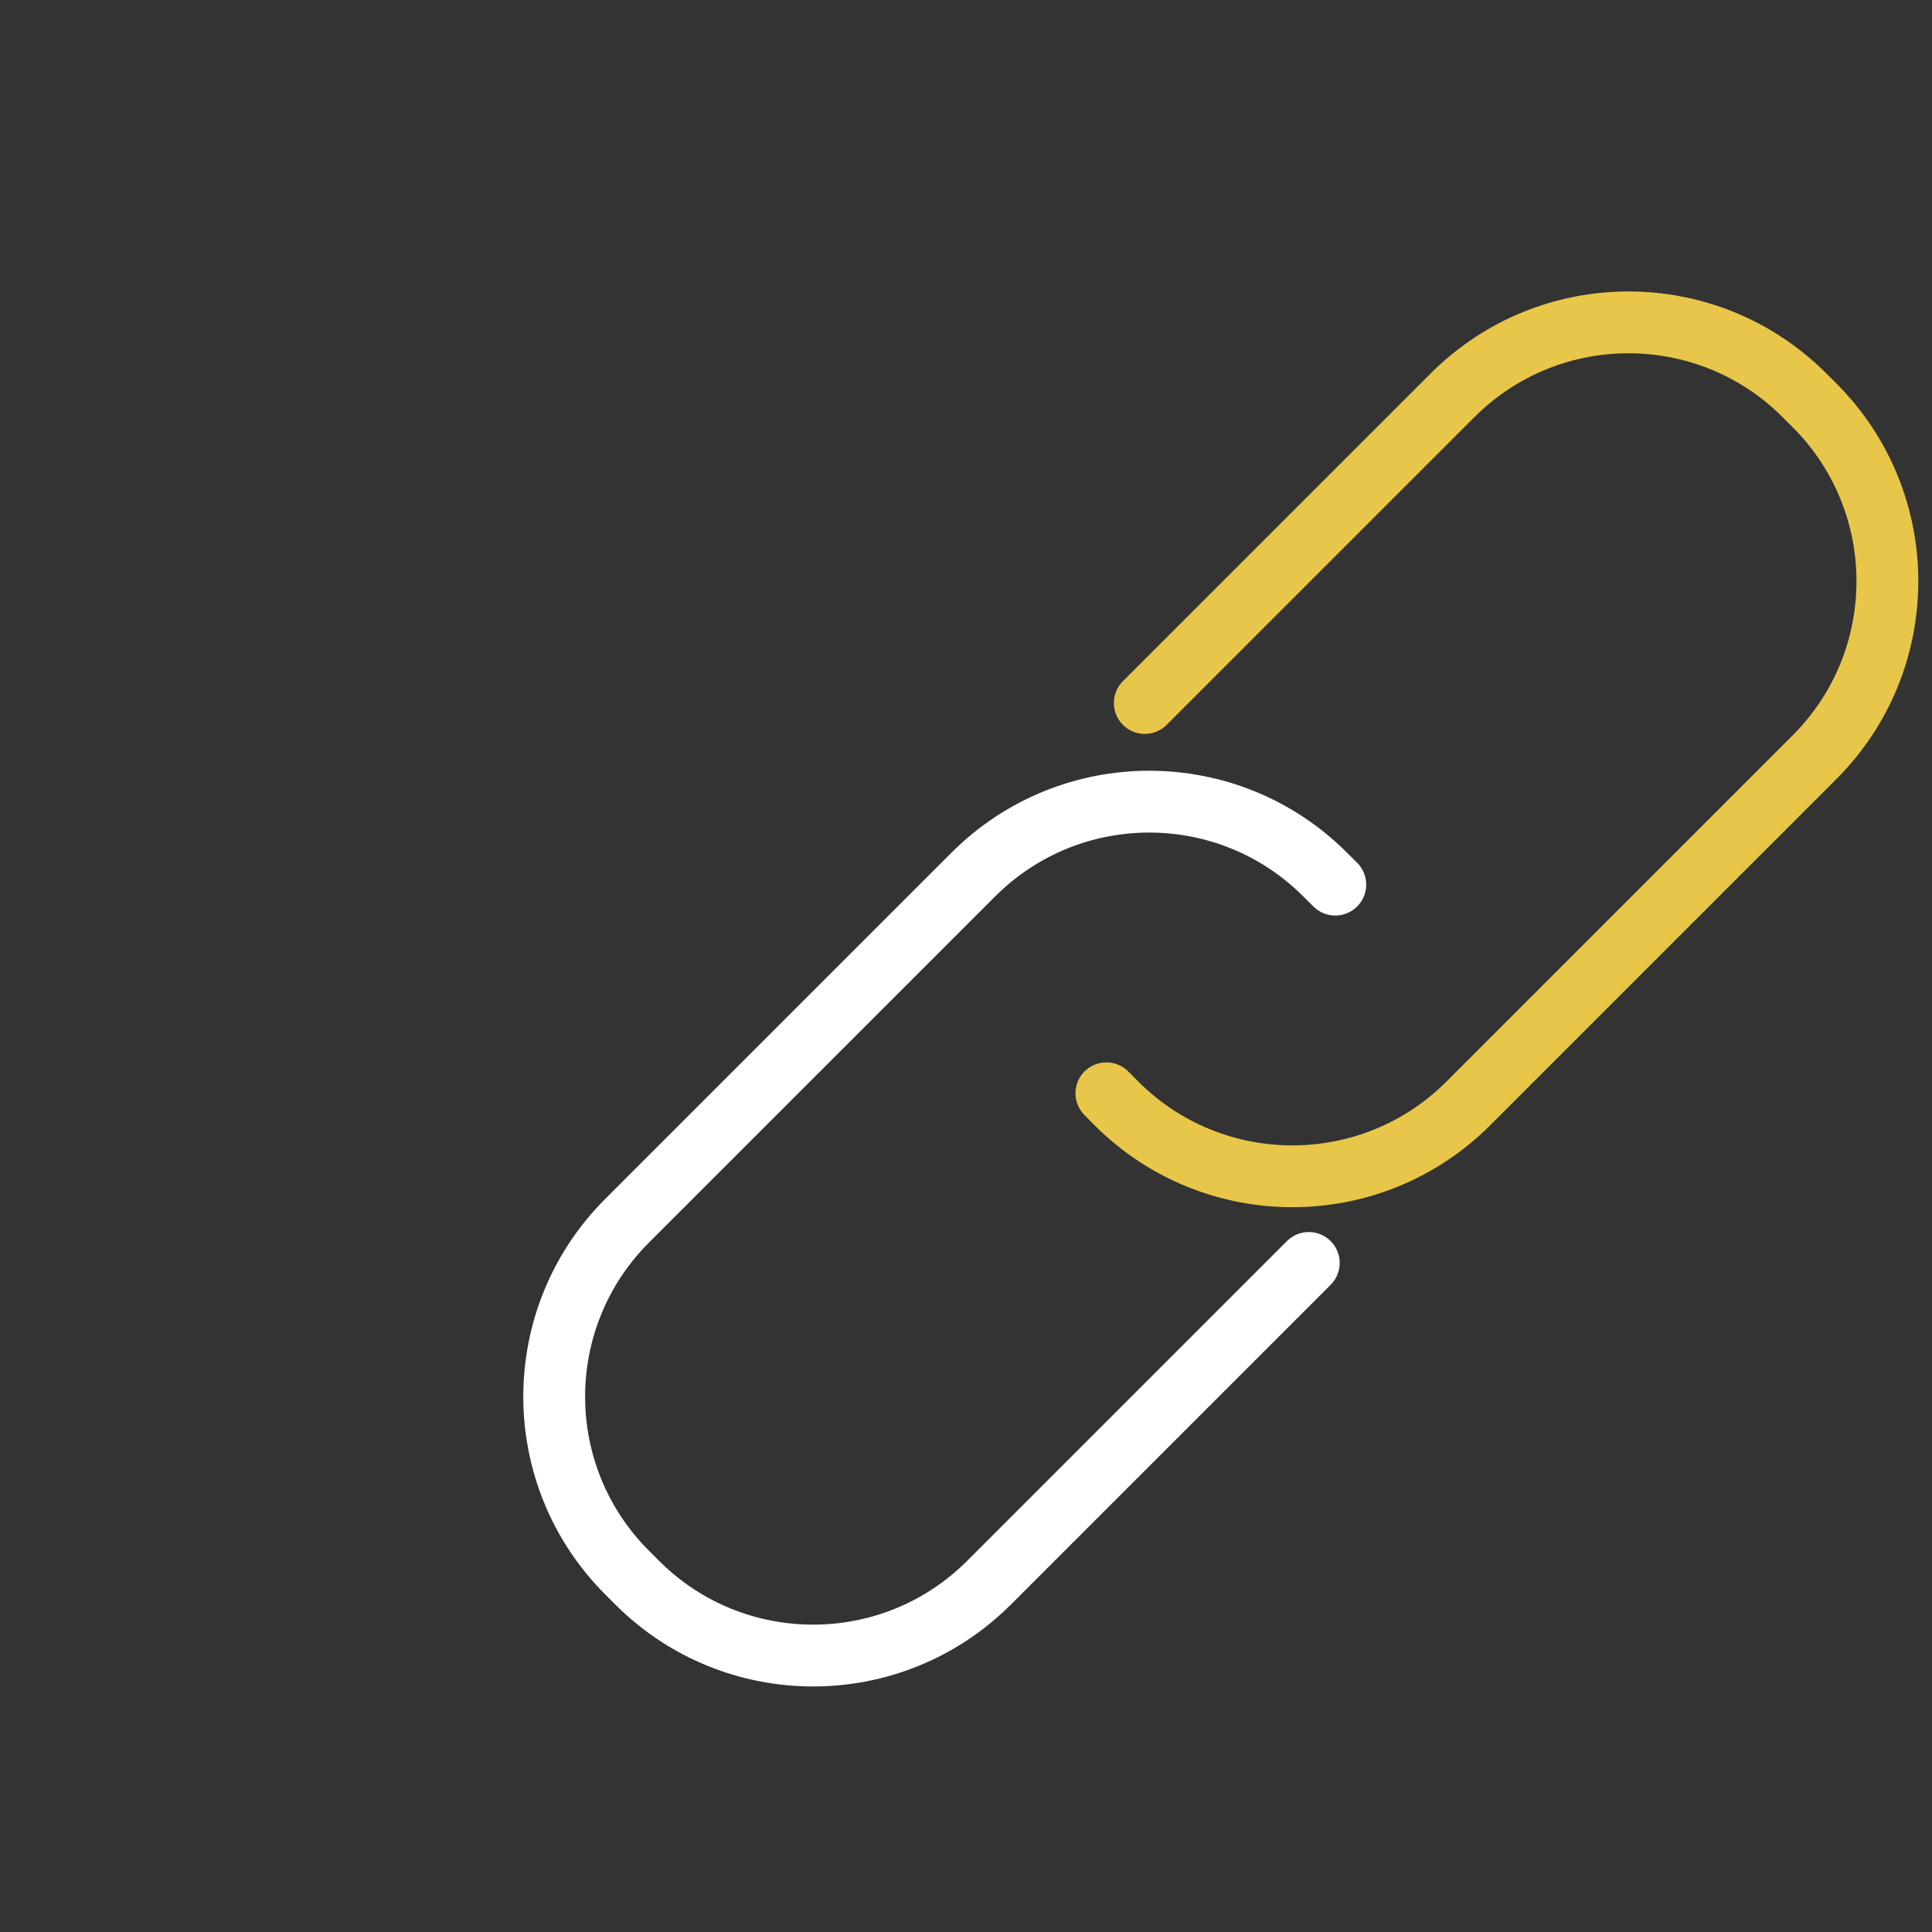
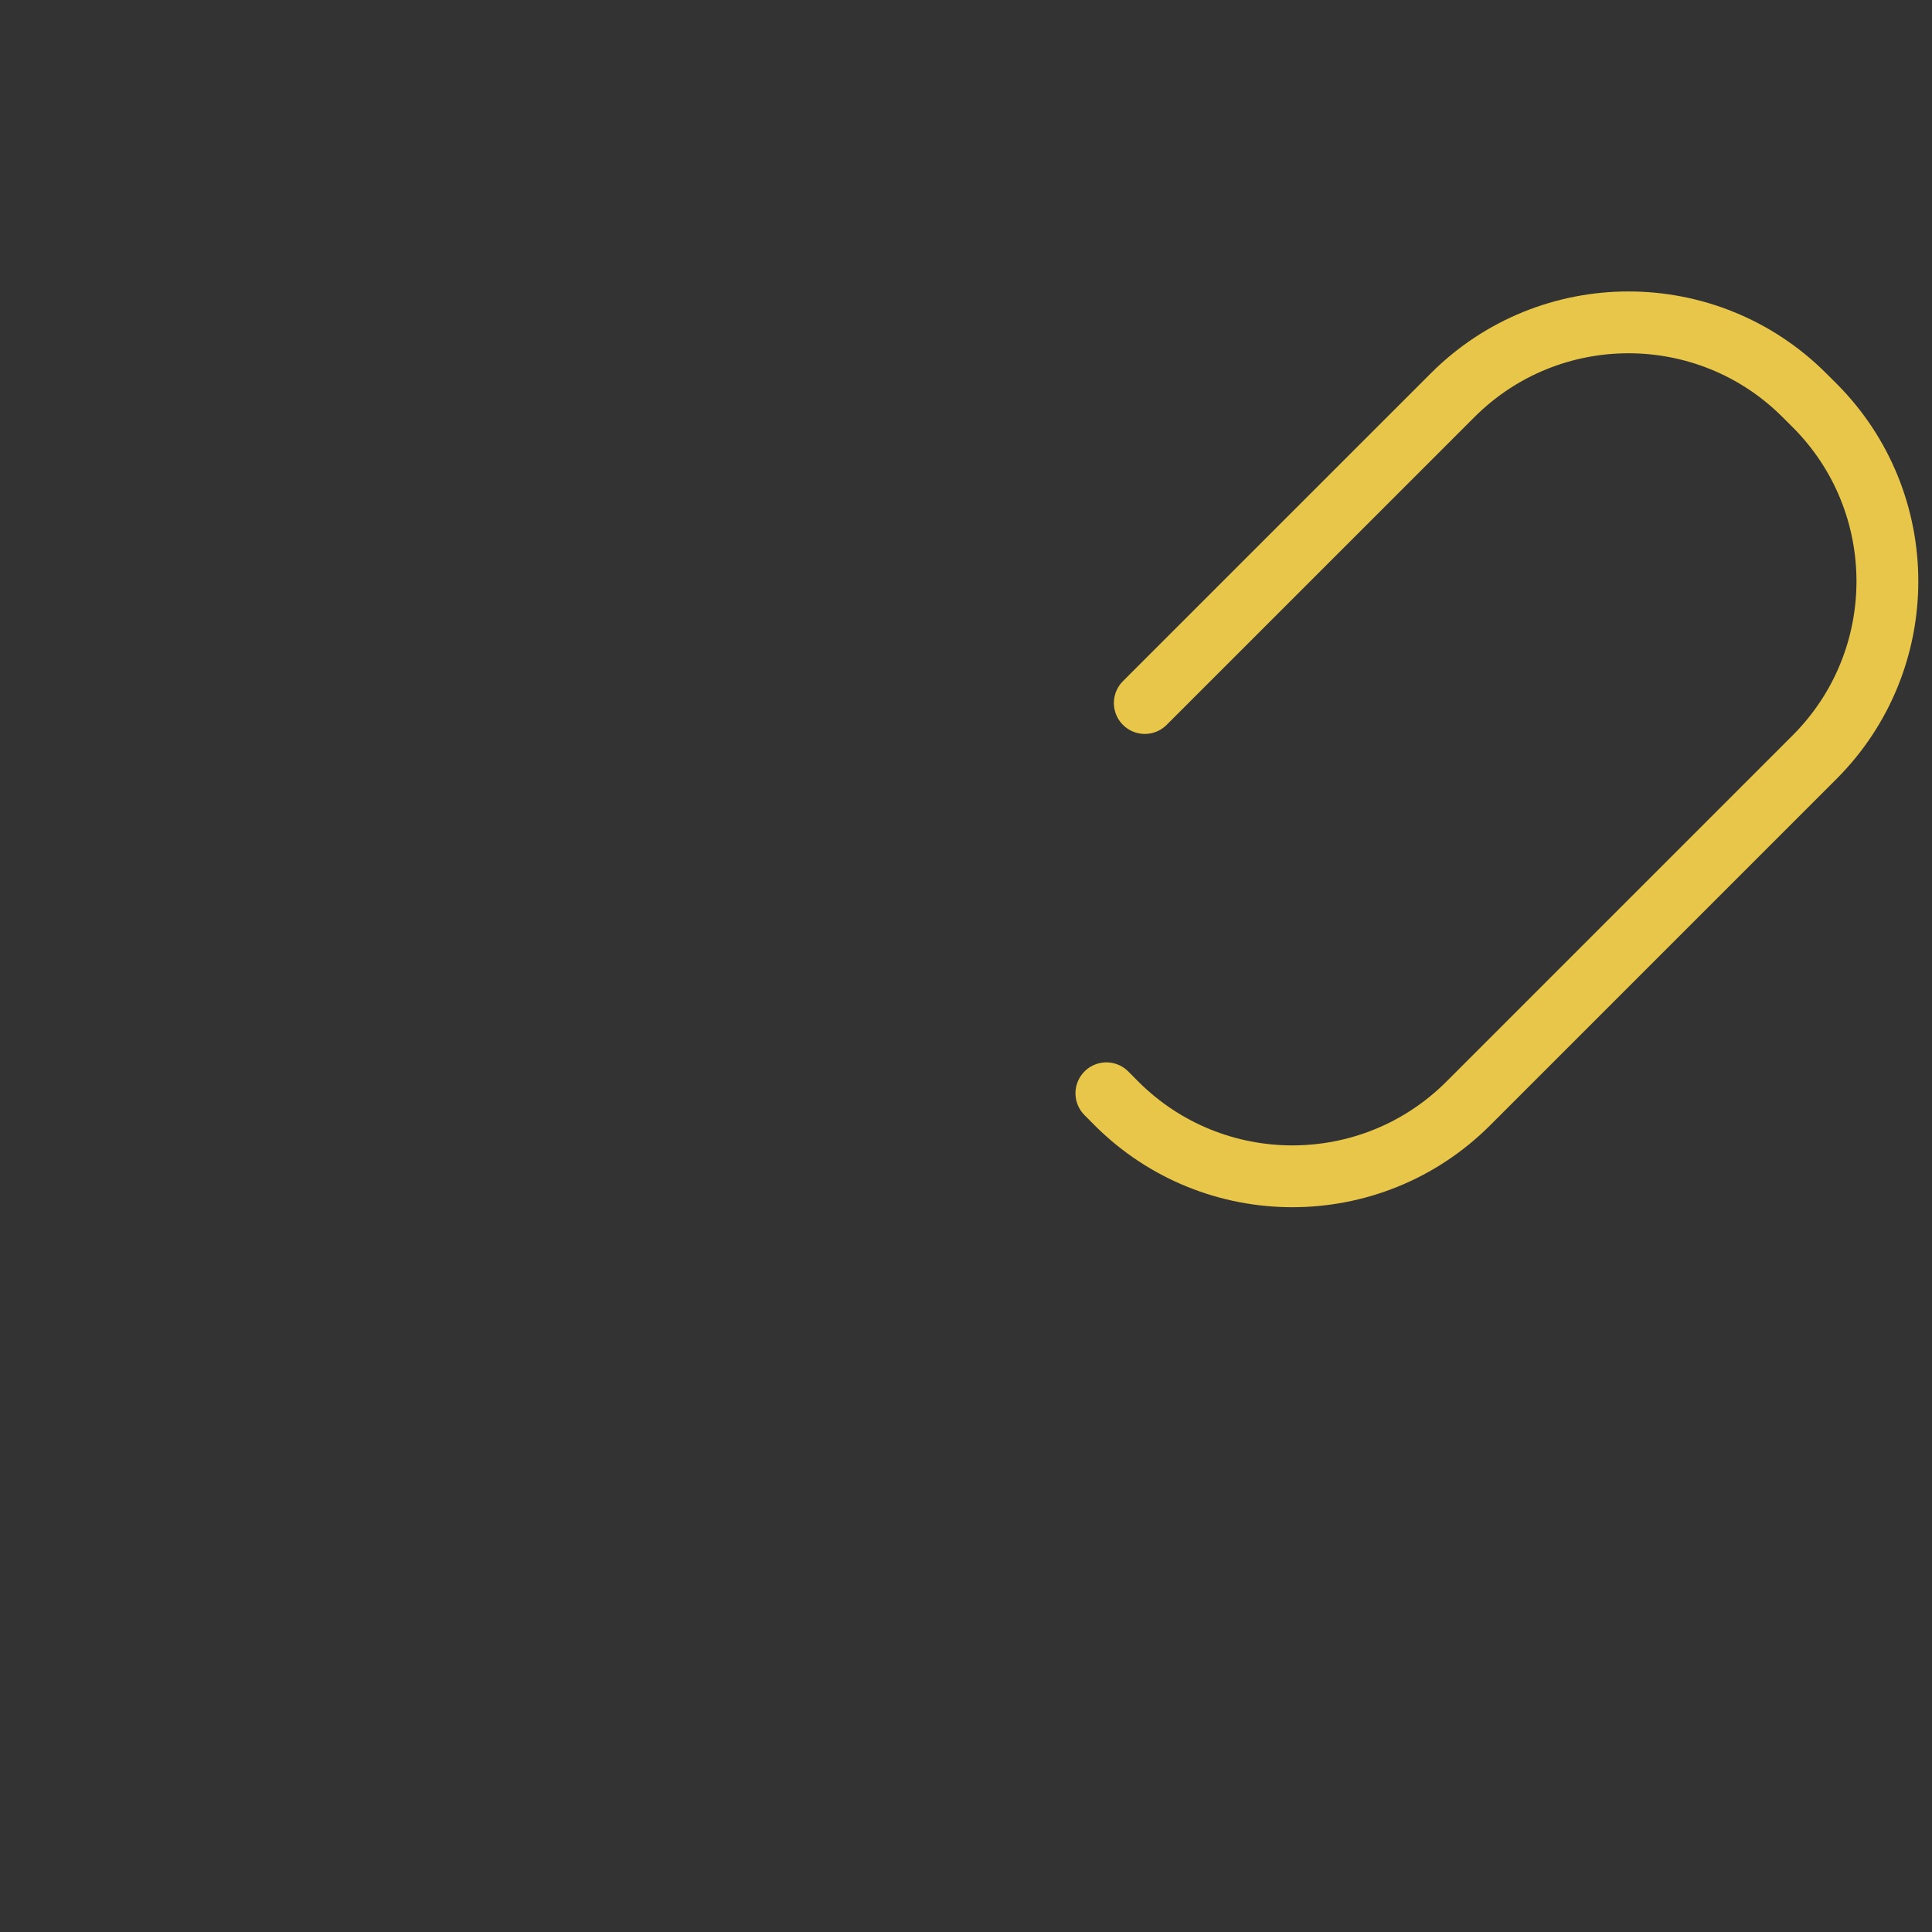
<svg xmlns="http://www.w3.org/2000/svg" width="50" height="50" viewBox="0 0 50 50">
  <rect x="0" y="0" width="50" height="50" fill="#333333" stroke="none" />
  <g fill="none" fill-rule="evenodd" stroke-linecap="round" stroke-linejoin="round" stroke-width="1.6" transform="translate(14 8)">
-     <path stroke="#FFF" d="M19.871,24.685 L11.596,32.96 C9.081,35.474 5.005,35.474 2.491,32.96 L2.229,32.698 C-0.286,30.184 -0.286,26.107 2.229,23.593 L11.19,14.633 C13.704,12.118 17.781,12.118 20.294,14.633 L20.557,14.894" />
    <path stroke="#E8C649" d="M15.627,10.194 L23.593,2.229 C26.107,-0.286 30.184,-0.286 32.698,2.229 L32.96,2.49 C35.474,5.005 35.474,9.081 32.96,11.596 L23.999,20.557 C21.485,23.071 17.409,23.071 14.894,20.557 L14.633,20.294" />
  </g>
</svg>